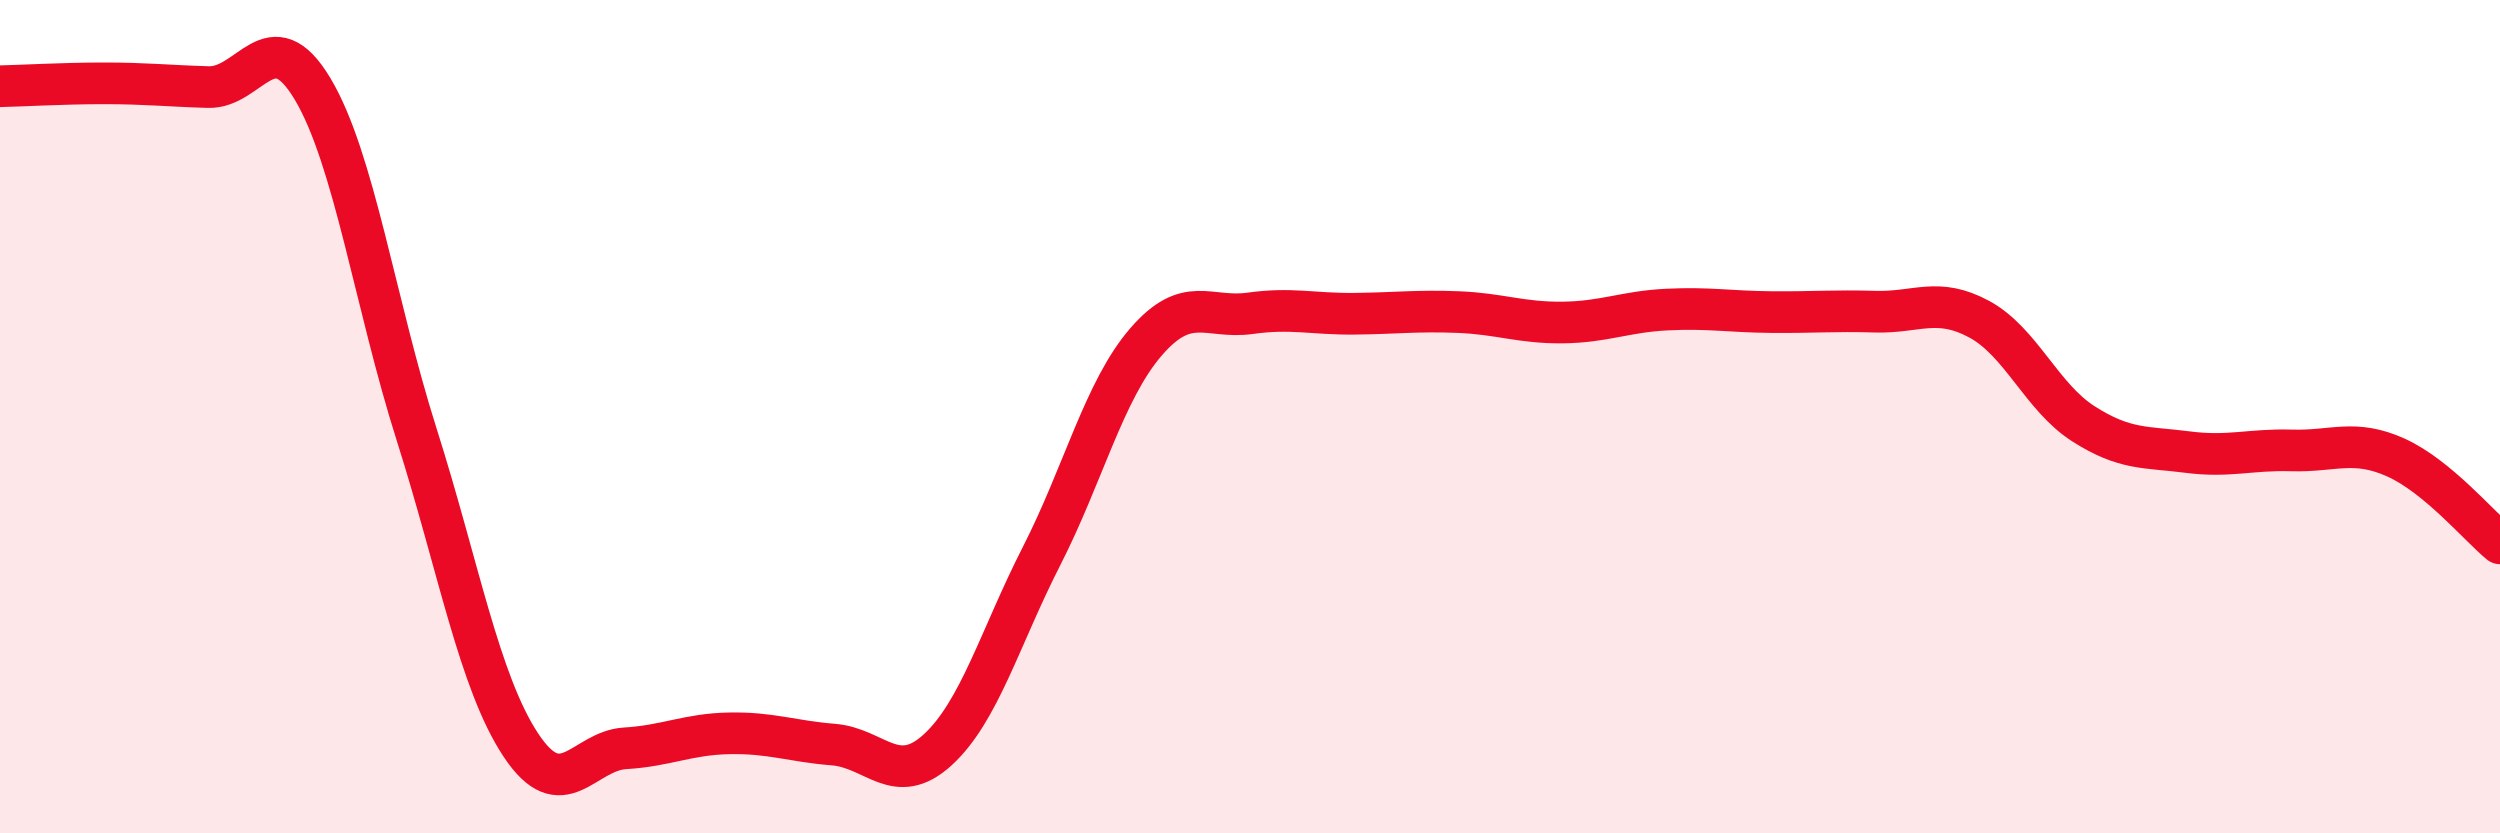
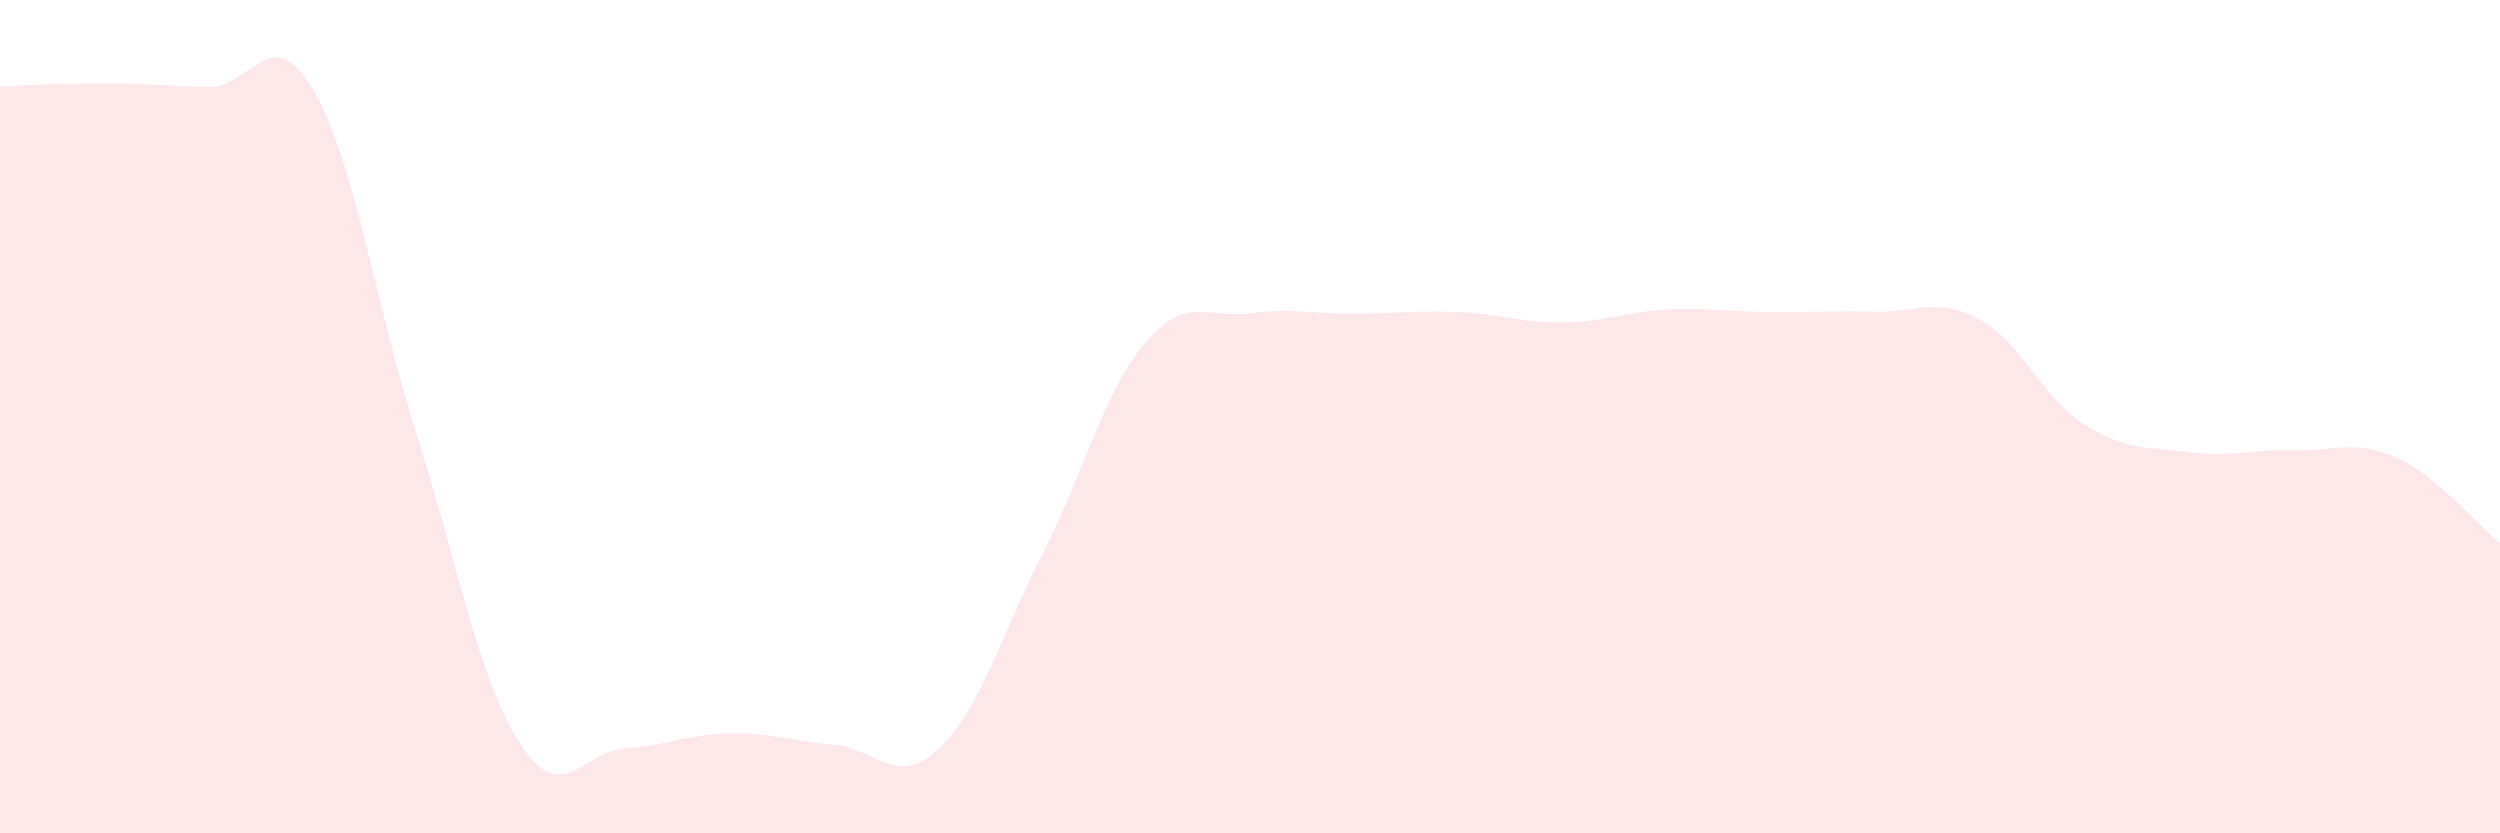
<svg xmlns="http://www.w3.org/2000/svg" width="60" height="20" viewBox="0 0 60 20">
  <path d="M 0,2.07 C 0.5,2.06 1.5,2 2.5,2 C 3.5,2 4,2.06 5,2.09 C 6,2.12 6.5,0.46 7.5,2.13 C 8.5,3.8 9,7.28 10,10.43 C 11,13.58 11.5,16.37 12.5,17.88 C 13.5,19.39 14,18.02 15,17.96 C 16,17.9 16.5,17.62 17.5,17.6 C 18.5,17.58 19,17.79 20,17.87 C 21,17.95 21.5,18.91 22.5,18 C 23.5,17.09 24,15.3 25,13.34 C 26,11.38 26.5,9.37 27.5,8.21 C 28.5,7.05 29,7.66 30,7.52 C 31,7.38 31.5,7.54 32.5,7.53 C 33.5,7.52 34,7.45 35,7.49 C 36,7.53 36.5,7.75 37.5,7.74 C 38.5,7.73 39,7.48 40,7.43 C 41,7.38 41.5,7.48 42.5,7.49 C 43.5,7.5 44,7.45 45,7.48 C 46,7.51 46.5,7.12 47.5,7.66 C 48.5,8.2 49,9.53 50,10.17 C 51,10.81 51.5,10.72 52.5,10.85 C 53.5,10.98 54,10.78 55,10.81 C 56,10.84 56.5,10.53 57.5,10.98 C 58.5,11.43 59.5,12.63 60,13.04L60 20L0 20Z" fill="#EB0A25" opacity="0.1" stroke-linecap="round" stroke-linejoin="round" />
-   <path d="M 0,2.07 C 0.5,2.06 1.5,2 2.5,2 C 3.5,2 4,2.06 5,2.09 C 6,2.12 6.5,0.46 7.5,2.13 C 8.5,3.8 9,7.28 10,10.43 C 11,13.58 11.5,16.37 12.5,17.88 C 13.5,19.39 14,18.02 15,17.96 C 16,17.9 16.5,17.62 17.5,17.6 C 18.5,17.58 19,17.79 20,17.87 C 21,17.95 21.5,18.91 22.5,18 C 23.5,17.09 24,15.3 25,13.34 C 26,11.38 26.5,9.37 27.5,8.21 C 28.5,7.05 29,7.66 30,7.52 C 31,7.38 31.5,7.54 32.5,7.53 C 33.5,7.52 34,7.45 35,7.49 C 36,7.53 36.5,7.75 37.5,7.74 C 38.5,7.73 39,7.48 40,7.43 C 41,7.38 41.5,7.48 42.5,7.49 C 43.5,7.5 44,7.45 45,7.48 C 46,7.51 46.5,7.12 47.5,7.66 C 48.5,8.2 49,9.53 50,10.17 C 51,10.81 51.5,10.72 52.5,10.85 C 53.5,10.98 54,10.78 55,10.81 C 56,10.84 56.5,10.53 57.5,10.98 C 58.5,11.43 59.5,12.63 60,13.04" stroke="#EB0A25" stroke-width="1" fill="none" stroke-linecap="round" stroke-linejoin="round" />
</svg>